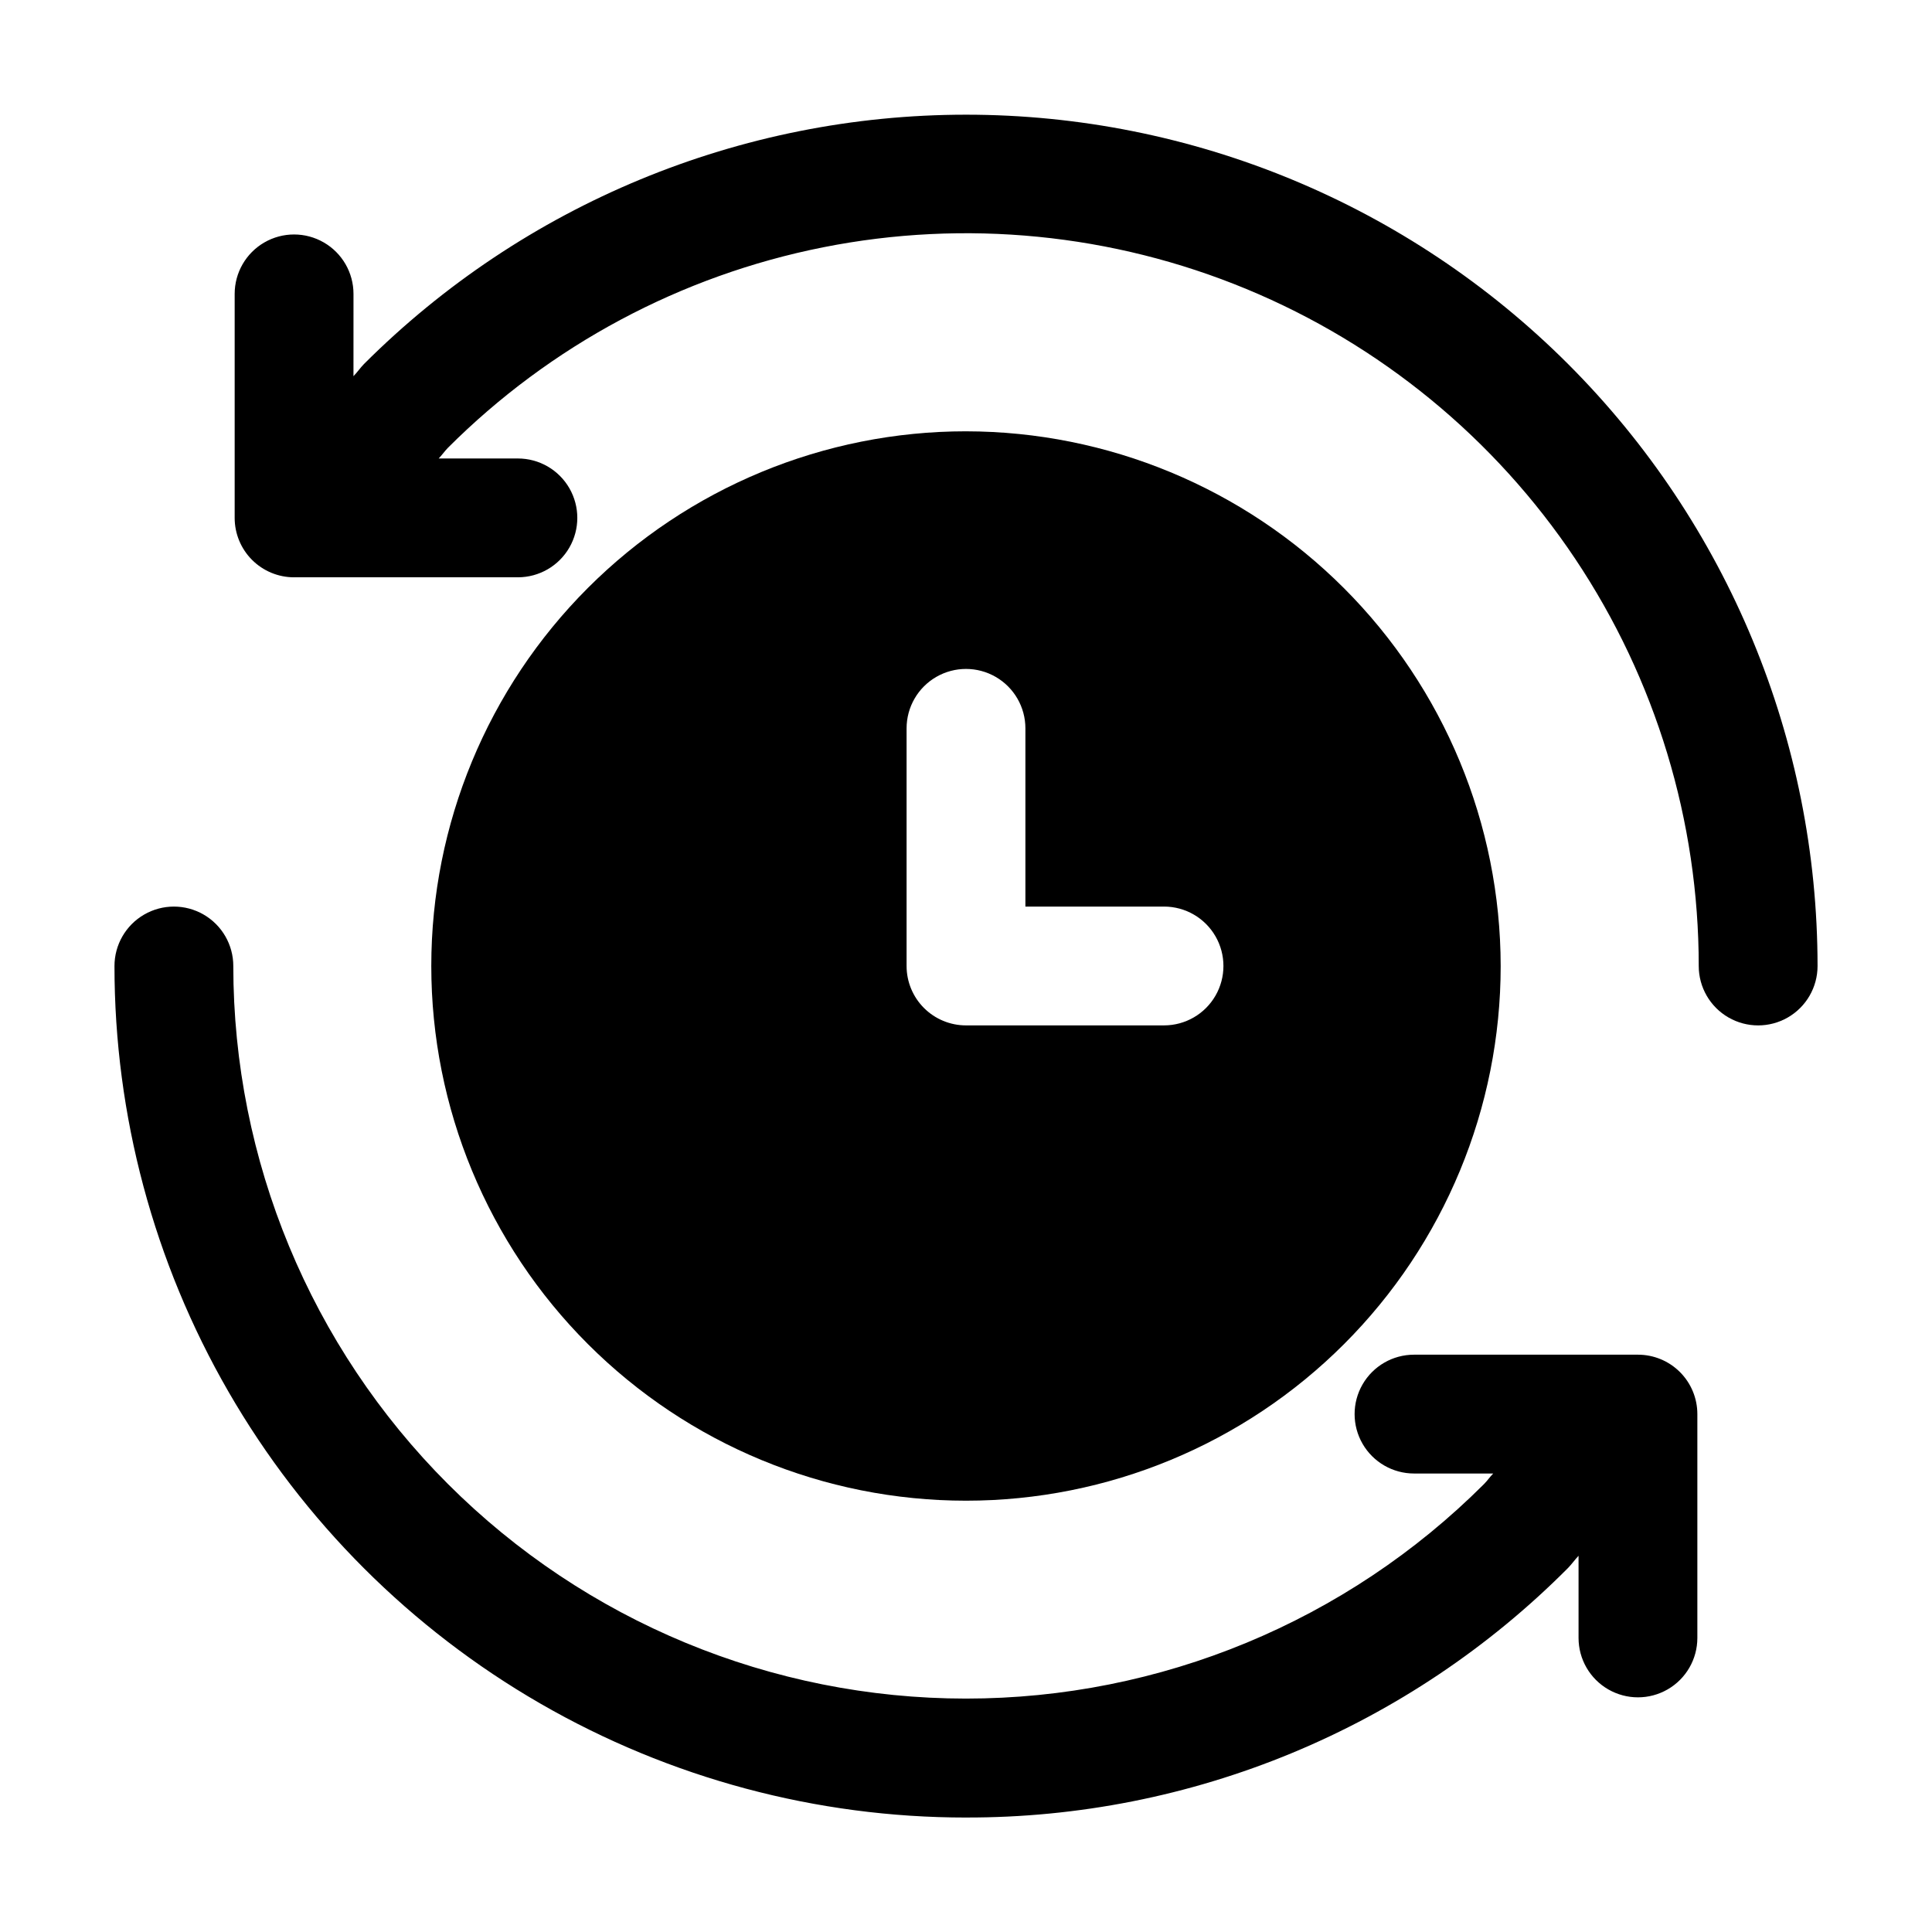
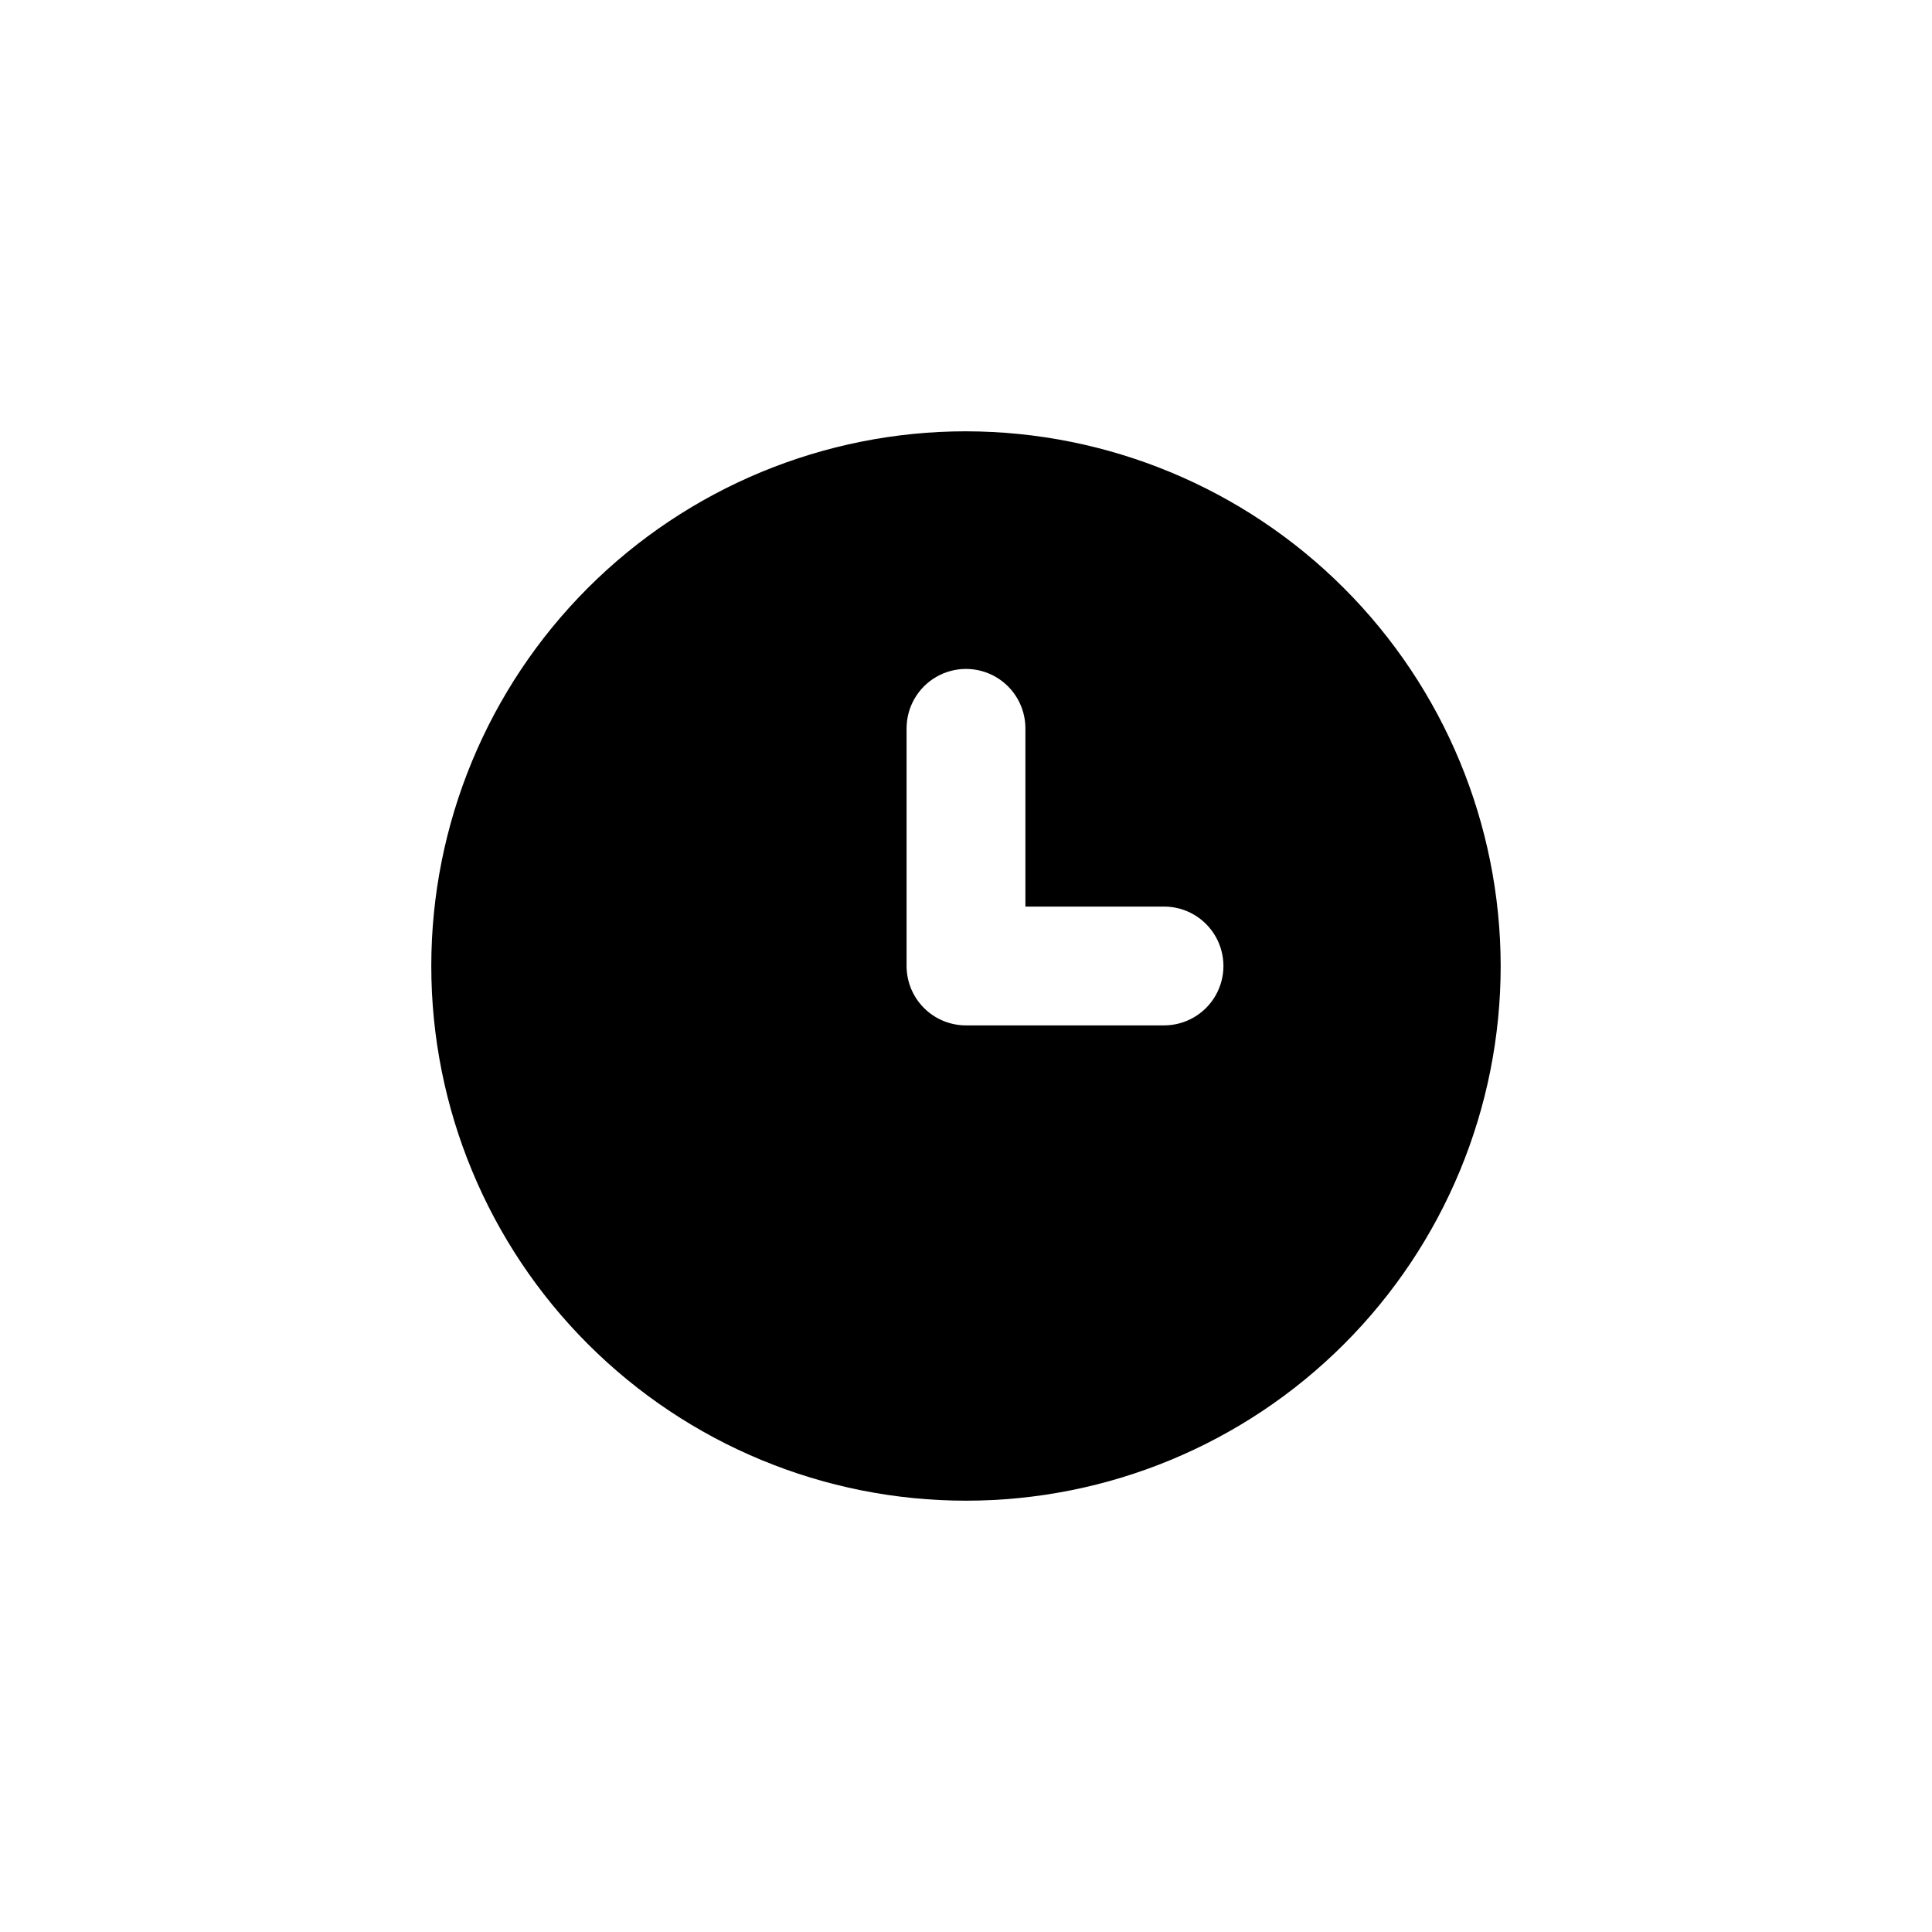
<svg xmlns="http://www.w3.org/2000/svg" fill="#000000" width="800px" height="800px" version="1.1" viewBox="144 144 512 512">
  <g>
-     <path d="m400 625.66c29.641 0.066 59.004-5.742 86.387-17.09 27.387-11.352 52.25-28.02 73.152-49.035 0.988-1.008 1.805-2.203 2.793-3.234v21.77c0 5.625 3 10.824 7.871 13.633 4.871 2.812 10.871 2.812 15.742 0 4.871-2.809 7.871-8.008 7.871-13.633v-59.324c0-4.176-1.656-8.18-4.609-11.133-2.953-2.953-6.957-4.609-11.133-4.609h-59.344c-5.625 0-10.824 3-13.637 7.871s-2.812 10.871 0 15.742 8.012 7.875 13.637 7.875h20.992c-0.883 0.883-1.574 1.93-2.457 2.812-36.418 36.398-85.801 56.844-137.29 56.836-51.488-0.008-100.87-20.465-137.27-56.871-36.41-36.406-56.867-85.785-56.879-137.27 0-5.625-3-10.824-7.871-13.637-4.871-2.812-10.871-2.812-15.742 0-4.871 2.812-7.875 8.012-7.875 13.637-0.004 39.613 10.418 78.531 30.223 112.84 19.805 34.309 48.293 62.797 82.602 82.602 34.309 19.805 73.227 30.23 112.84 30.223z" />
-     <path d="m221.88 296.99h59.367c5.625 0 10.824-3.004 13.637-7.875 2.812-4.871 2.812-10.871 0-15.742s-8.012-7.871-13.637-7.871h-20.992c0.859-0.883 1.574-1.93 2.434-2.812v-0.004c27.156-27.156 61.758-45.652 99.426-53.145 37.668-7.492 76.711-3.648 112.2 11.051 35.48 14.695 65.809 39.586 87.145 71.52 21.336 31.934 32.723 69.48 32.723 107.89 0 5.625 3 10.82 7.871 13.633s10.875 2.812 15.746 0c4.871-2.812 7.871-8.008 7.871-13.633-0.016-59.84-23.797-117.22-66.113-159.53-42.316-42.305-99.707-66.074-159.54-66.078-59.84 0-117.23 23.766-159.55 66.066-0.988 1.008-1.805 2.227-2.793 3.234l0.004-21.812c0-5.621-3-10.82-7.875-13.633-4.871-2.812-10.871-2.812-15.742 0-4.871 2.812-7.871 8.012-7.871 13.633v59.367c0 4.168 1.652 8.168 4.594 11.117 2.945 2.953 6.938 4.617 11.105 4.629z" />
    <path d="m400 258.3c-37.582 0-73.621 14.93-100.2 41.504-26.574 26.574-41.504 62.613-41.504 100.2 0 37.578 14.93 73.621 41.504 100.19 26.574 26.574 62.613 41.504 100.2 41.504 37.578 0 73.621-14.93 100.19-41.504 26.574-26.57 41.504-62.613 41.504-100.19-0.043-37.566-14.988-73.582-41.551-100.15-26.562-26.562-62.578-41.504-100.14-41.551zm52.48 157.44h-52.48c-4.176 0-8.18-1.66-11.133-4.609-2.953-2.953-4.613-6.957-4.613-11.133v-62.977c0-5.625 3-10.824 7.871-13.637s10.875-2.812 15.746 0 7.871 8.012 7.871 13.637v47.23h36.738c5.621 0 10.82 3 13.633 7.871s2.812 10.875 0 15.746-8.012 7.871-13.633 7.871z" />
  </g>
</svg>